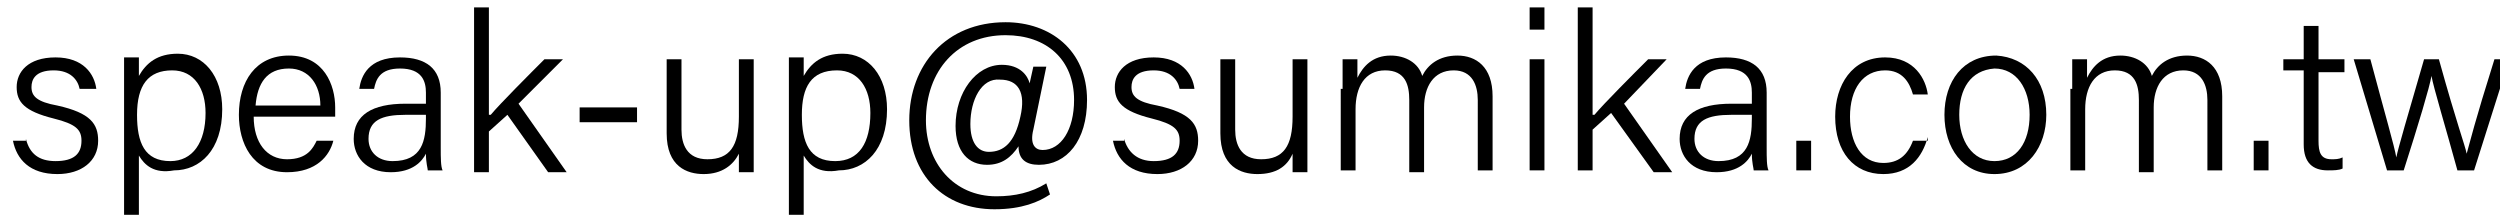
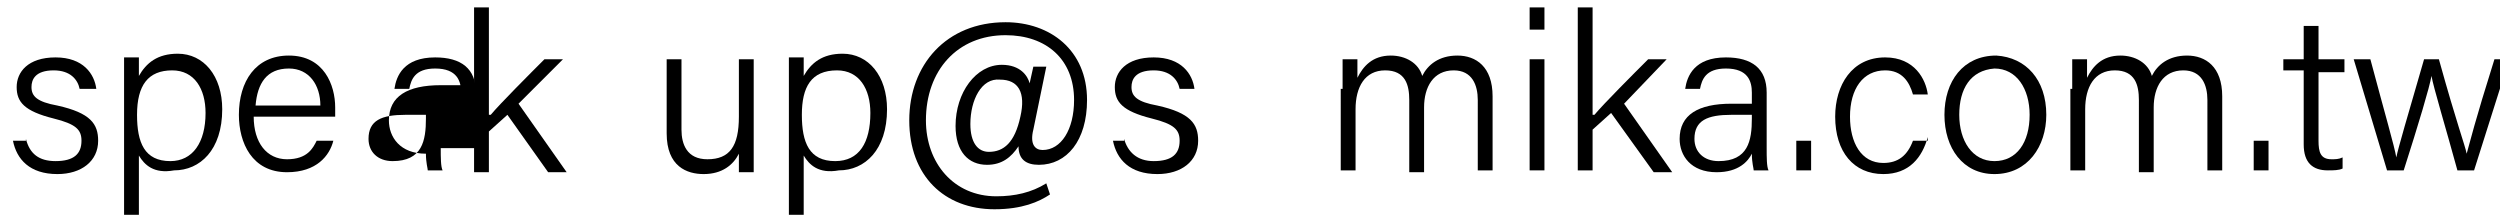
<svg xmlns="http://www.w3.org/2000/svg" version="1.1" id="圖層_1" x="0px" y="0px" viewBox="0 0 135 12" style="enable-background:new 0 0 135 12;" xml:space="preserve">
  <g>
    <g>
      <path d="M1.4,7.5C1.6,8.3,2.1,8.7,3,8.7c1,0,1.4-0.4,1.4-1.1c0-0.6-0.3-0.9-1.5-1.2c-1.6-0.4-2-0.9-2-1.7c0-0.8,0.6-1.6,2.1-1.6    c1.5,0,2.1,0.9,2.2,1.7H4.3c-0.1-0.5-0.5-1-1.4-1c-1,0-1.2,0.5-1.2,0.9c0,0.5,0.3,0.8,1.4,1c1.8,0.4,2.2,1,2.2,1.9    c0,1.1-0.9,1.8-2.2,1.8c-1.5,0-2.2-0.8-2.4-1.8H1.4z" />
      <path d="M7.5,8.4v3.2H6.7v-7c0-0.5,0-1,0-1.5h0.8c0,0.2,0,0.6,0,1c0.4-0.7,1-1.2,2.1-1.2c1.4,0,2.4,1.2,2.4,3    c0,2.2-1.2,3.3-2.6,3.3C8.3,9.4,7.8,8.9,7.5,8.4z M11.1,6.1c0-1.3-0.6-2.3-1.8-2.3C8,3.8,7.4,4.6,7.4,6.2c0,1.5,0.4,2.5,1.8,2.5    C10.4,8.7,11.1,7.7,11.1,6.1z" />
      <path d="M13.7,6.3c0,1.4,0.7,2.3,1.8,2.3c1.1,0,1.4-0.6,1.6-1H18c-0.2,0.8-0.9,1.7-2.5,1.7c-1.9,0-2.6-1.6-2.6-3.1    c0-1.8,0.9-3.2,2.7-3.2c1.9,0,2.5,1.6,2.5,2.8c0,0.2,0,0.3,0,0.5H13.7z M17.3,5.7c0-1.1-0.6-2-1.7-2c-1.2,0-1.7,0.8-1.8,2H17.3z" />
-       <path d="M23.8,8c0,0.5,0,1,0.1,1.2h-0.8c0-0.1-0.1-0.4-0.1-0.9c-0.2,0.4-0.7,1-1.9,1c-1.4,0-2-0.9-2-1.8c0-1.3,1-1.9,2.8-1.9    c0.5,0,0.9,0,1.1,0V5c0-0.6-0.2-1.3-1.4-1.3c-1.1,0-1.3,0.6-1.4,1.1h-0.8c0.1-0.7,0.5-1.7,2.2-1.7c1.4,0,2.2,0.6,2.2,1.9V8z     M23,6.2c-0.2,0-0.7,0-1.1,0c-1.3,0-2,0.3-2,1.3c0,0.7,0.5,1.2,1.3,1.2c1.6,0,1.8-1.1,1.8-2.3V6.2z" />
+       <path d="M23.8,8c0,0.5,0,1,0.1,1.2h-0.8c0-0.1-0.1-0.4-0.1-0.9c-1.4,0-2-0.9-2-1.8c0-1.3,1-1.9,2.8-1.9    c0.5,0,0.9,0,1.1,0V5c0-0.6-0.2-1.3-1.4-1.3c-1.1,0-1.3,0.6-1.4,1.1h-0.8c0.1-0.7,0.5-1.7,2.2-1.7c1.4,0,2.2,0.6,2.2,1.9V8z     M23,6.2c-0.2,0-0.7,0-1.1,0c-1.3,0-2,0.3-2,1.3c0,0.7,0.5,1.2,1.3,1.2c1.6,0,1.8-1.1,1.8-2.3V6.2z" />
      <path d="M26.5,6.2c0.5-0.6,2.1-2.2,2.9-3h1L28,5.6l2.6,3.7h-1l-2.2-3.1l-1,0.9v2.2h-0.8V0.4h0.8V6.2z" />
-       <path d="M34.4,5.8v0.8h-3.1V5.8H34.4z" />
      <path d="M40.7,7.5c0,0.6,0,1.5,0,1.8h-0.8c0-0.2,0-0.5,0-1C39.6,8.9,39,9.4,38,9.4c-0.9,0-2-0.4-2-2.2v-4h0.8V7    c0,0.8,0.3,1.6,1.4,1.6c1.2,0,1.7-0.7,1.7-2.3V3.2h0.8V7.5z" />
      <path d="M43.4,8.4v3.2h-0.8v-7c0-0.5,0-1,0-1.5h0.8c0,0.2,0,0.6,0,1c0.4-0.7,1-1.2,2.1-1.2c1.4,0,2.4,1.2,2.4,3    c0,2.2-1.2,3.3-2.6,3.3C44.2,9.4,43.7,8.9,43.4,8.4z M47,6.1c0-1.3-0.6-2.3-1.8-2.3c-1.4,0-1.9,0.9-1.9,2.4c0,1.5,0.4,2.5,1.8,2.5    C46.4,8.7,47,7.7,47,6.1z" />
      <path d="M56.7,10.5c-0.6,0.4-1.5,0.8-3,0.8c-2.7,0-4.6-1.8-4.6-4.8c0-3,2-5.3,5.2-5.3c2.4,0,4.4,1.5,4.4,4.2    c0,2.2-1.1,3.5-2.6,3.5c-0.7,0-1.1-0.3-1.1-1c-0.4,0.6-0.9,1-1.7,1c-1,0-1.7-0.7-1.7-2.1c0-1.8,1.1-3.3,2.5-3.3c1,0,1.4,0.6,1.5,1    l0.2-0.9h0.7l-0.7,3.4c-0.2,0.8,0.1,1.1,0.5,1.1c1,0,1.7-1.1,1.7-2.7c0-2.2-1.5-3.5-3.7-3.5c-2.6,0-4.3,1.9-4.3,4.6    c0,2.3,1.5,4.1,3.8,4.1c1,0,1.9-0.2,2.7-0.7L56.7,10.5z M52.4,6.7c0,1,0.4,1.5,1,1.5c0.8,0,1.4-0.5,1.7-1.9c0.3-1.3-0.1-2-1.1-2    C53,4.2,52.4,5.4,52.4,6.7z" />
      <path d="M60.7,7.5c0.2,0.7,0.7,1.2,1.6,1.2c1,0,1.4-0.4,1.4-1.1c0-0.6-0.3-0.9-1.5-1.2c-1.6-0.4-2-0.9-2-1.7    c0-0.8,0.6-1.6,2.1-1.6c1.5,0,2.1,0.9,2.2,1.7h-0.8c-0.1-0.5-0.5-1-1.4-1c-1,0-1.2,0.5-1.2,0.9c0,0.5,0.3,0.8,1.4,1    c1.8,0.4,2.2,1,2.2,1.9c0,1.1-0.9,1.8-2.2,1.8c-1.5,0-2.2-0.8-2.4-1.8H60.7z" />
-       <path d="M70.6,7.5c0,0.6,0,1.5,0,1.8h-0.8c0-0.2,0-0.5,0-1c-0.3,0.7-0.9,1.1-1.9,1.1c-0.9,0-2-0.4-2-2.2v-4h0.8V7    c0,0.8,0.3,1.6,1.4,1.6c1.2,0,1.7-0.7,1.7-2.3V3.2h0.8V7.5z" />
      <path d="M72.5,4.8c0-0.5,0-1.1,0-1.6h0.8c0,0.2,0,0.7,0,1c0.3-0.6,0.8-1.2,1.8-1.2c0.8,0,1.5,0.4,1.7,1.1c0.3-0.6,0.9-1.1,1.9-1.1    c1,0,1.9,0.6,1.9,2.2v4h-0.8V5.4c0-0.8-0.3-1.6-1.3-1.6c-1.1,0-1.6,0.9-1.6,2v3.5h-0.8V5.4c0-0.8-0.2-1.6-1.3-1.6    c-1.1,0-1.6,0.9-1.6,2.1v3.3h-0.8V4.8z" />
      <path d="M82.6,0.4h0.8v1.2h-0.8V0.4z M82.6,3.2h0.8v6h-0.8V3.2z" />
      <path d="M86.1,6.2c0.5-0.6,2.1-2.2,2.9-3h1l-2.3,2.4l2.6,3.7h-1L87,6.1l-1,0.9v2.2h-0.8V0.4h0.8V6.2z" />
      <path d="M95.4,8c0,0.5,0,1,0.1,1.2h-0.8c0-0.1-0.1-0.4-0.1-0.9c-0.2,0.4-0.7,1-1.9,1c-1.4,0-2-0.9-2-1.8c0-1.3,1-1.9,2.8-1.9    c0.5,0,0.9,0,1.1,0V5c0-0.6-0.2-1.3-1.4-1.3c-1.1,0-1.3,0.6-1.4,1.1h-0.8c0.1-0.7,0.5-1.7,2.2-1.7c1.4,0,2.2,0.6,2.2,1.9V8z     M94.6,6.2c-0.2,0-0.7,0-1.1,0c-1.3,0-2,0.3-2,1.3c0,0.7,0.5,1.2,1.3,1.2c1.6,0,1.8-1.1,1.8-2.3V6.2z" />
      <path d="M97,9.2V7.6h0.8v1.6H97z" />
      <path d="M104.1,7.4c-0.3,1.1-1,2-2.4,2c-1.6,0-2.6-1.2-2.6-3.1c0-1.7,0.9-3.2,2.7-3.2c1.6,0,2.2,1.2,2.3,2h-0.8    c-0.2-0.7-0.6-1.3-1.5-1.3c-1.2,0-1.9,1-1.9,2.5c0,1.4,0.6,2.5,1.8,2.5c0.8,0,1.3-0.4,1.6-1.2H104.1z" />
      <path d="M110.5,6.2c0,1.7-1,3.2-2.8,3.2C106,9.4,105,8,105,6.2c0-1.8,1-3.2,2.8-3.2C109.4,3.1,110.5,4.3,110.5,6.2z M105.8,6.2    c0,1.4,0.7,2.5,1.9,2.5c1.2,0,1.9-1,1.9-2.5c0-1.4-0.7-2.5-1.9-2.5C106.4,3.8,105.8,4.8,105.8,6.2z" />
      <path d="M111.9,4.8c0-0.5,0-1.1,0-1.6h0.8c0,0.2,0,0.7,0,1c0.3-0.6,0.8-1.2,1.8-1.2c0.8,0,1.5,0.4,1.7,1.1    c0.3-0.6,0.9-1.1,1.9-1.1c1,0,1.9,0.6,1.9,2.2v4h-0.8V5.4c0-0.8-0.3-1.6-1.3-1.6c-1.1,0-1.6,0.9-1.6,2v3.5h-0.8V5.4    c0-0.8-0.2-1.6-1.3-1.6c-1.1,0-1.6,0.9-1.6,2.1v3.3h-0.8V4.8z" />
      <path d="M121.7,9.2V7.6h0.8v1.6H121.7z" />
      <path d="M123.3,3.2h1.1V1.4h0.8v1.8h1.4v0.7h-1.4v3.7c0,0.6,0.1,1,0.7,1c0.2,0,0.4,0,0.6-0.1v0.6c-0.2,0.1-0.5,0.1-0.8,0.1    c-0.8,0-1.3-0.4-1.3-1.4v-4h-1.1V3.2z" />
      <path d="M128,3.2c0.8,3,1.3,4.7,1.4,5.3h0c0.1-0.5,0.6-2.2,1.5-5.3h0.8c1,3.6,1.4,4.6,1.5,5.1h0c0.2-0.7,0.4-1.6,1.5-5.1h0.8    l-1.9,6h-0.9c-0.6-2.2-1.3-4.5-1.4-5.1h0c-0.1,0.6-0.7,2.6-1.5,5.1h-0.9l-1.8-6H128z" />
    </g>
  </g>
</svg>